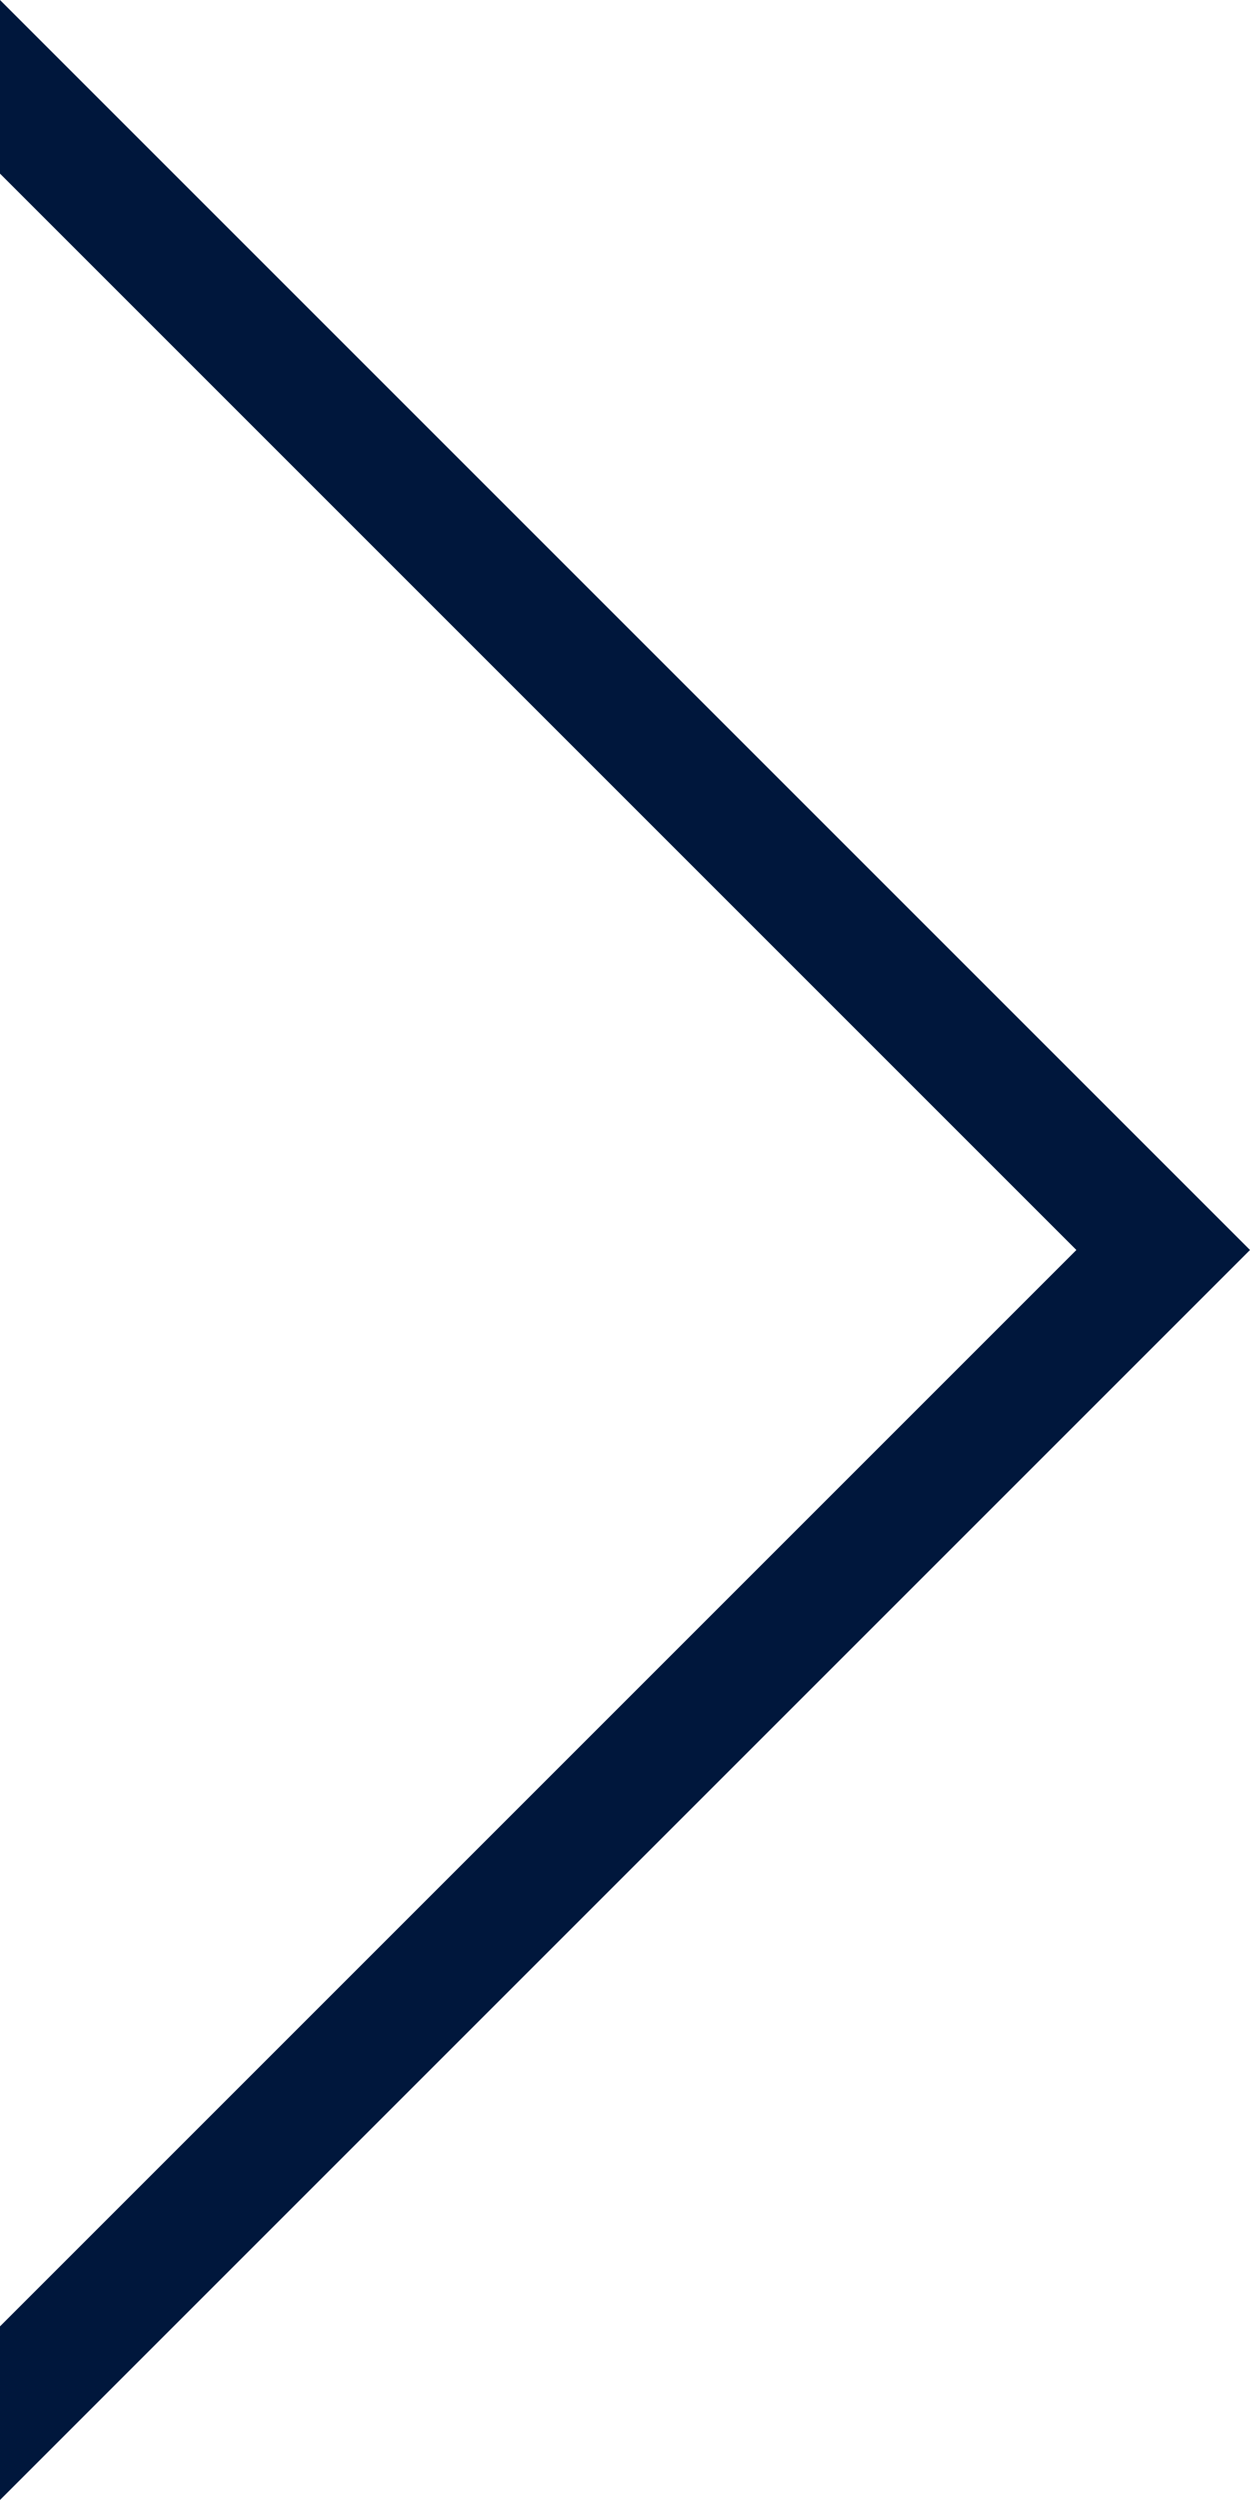
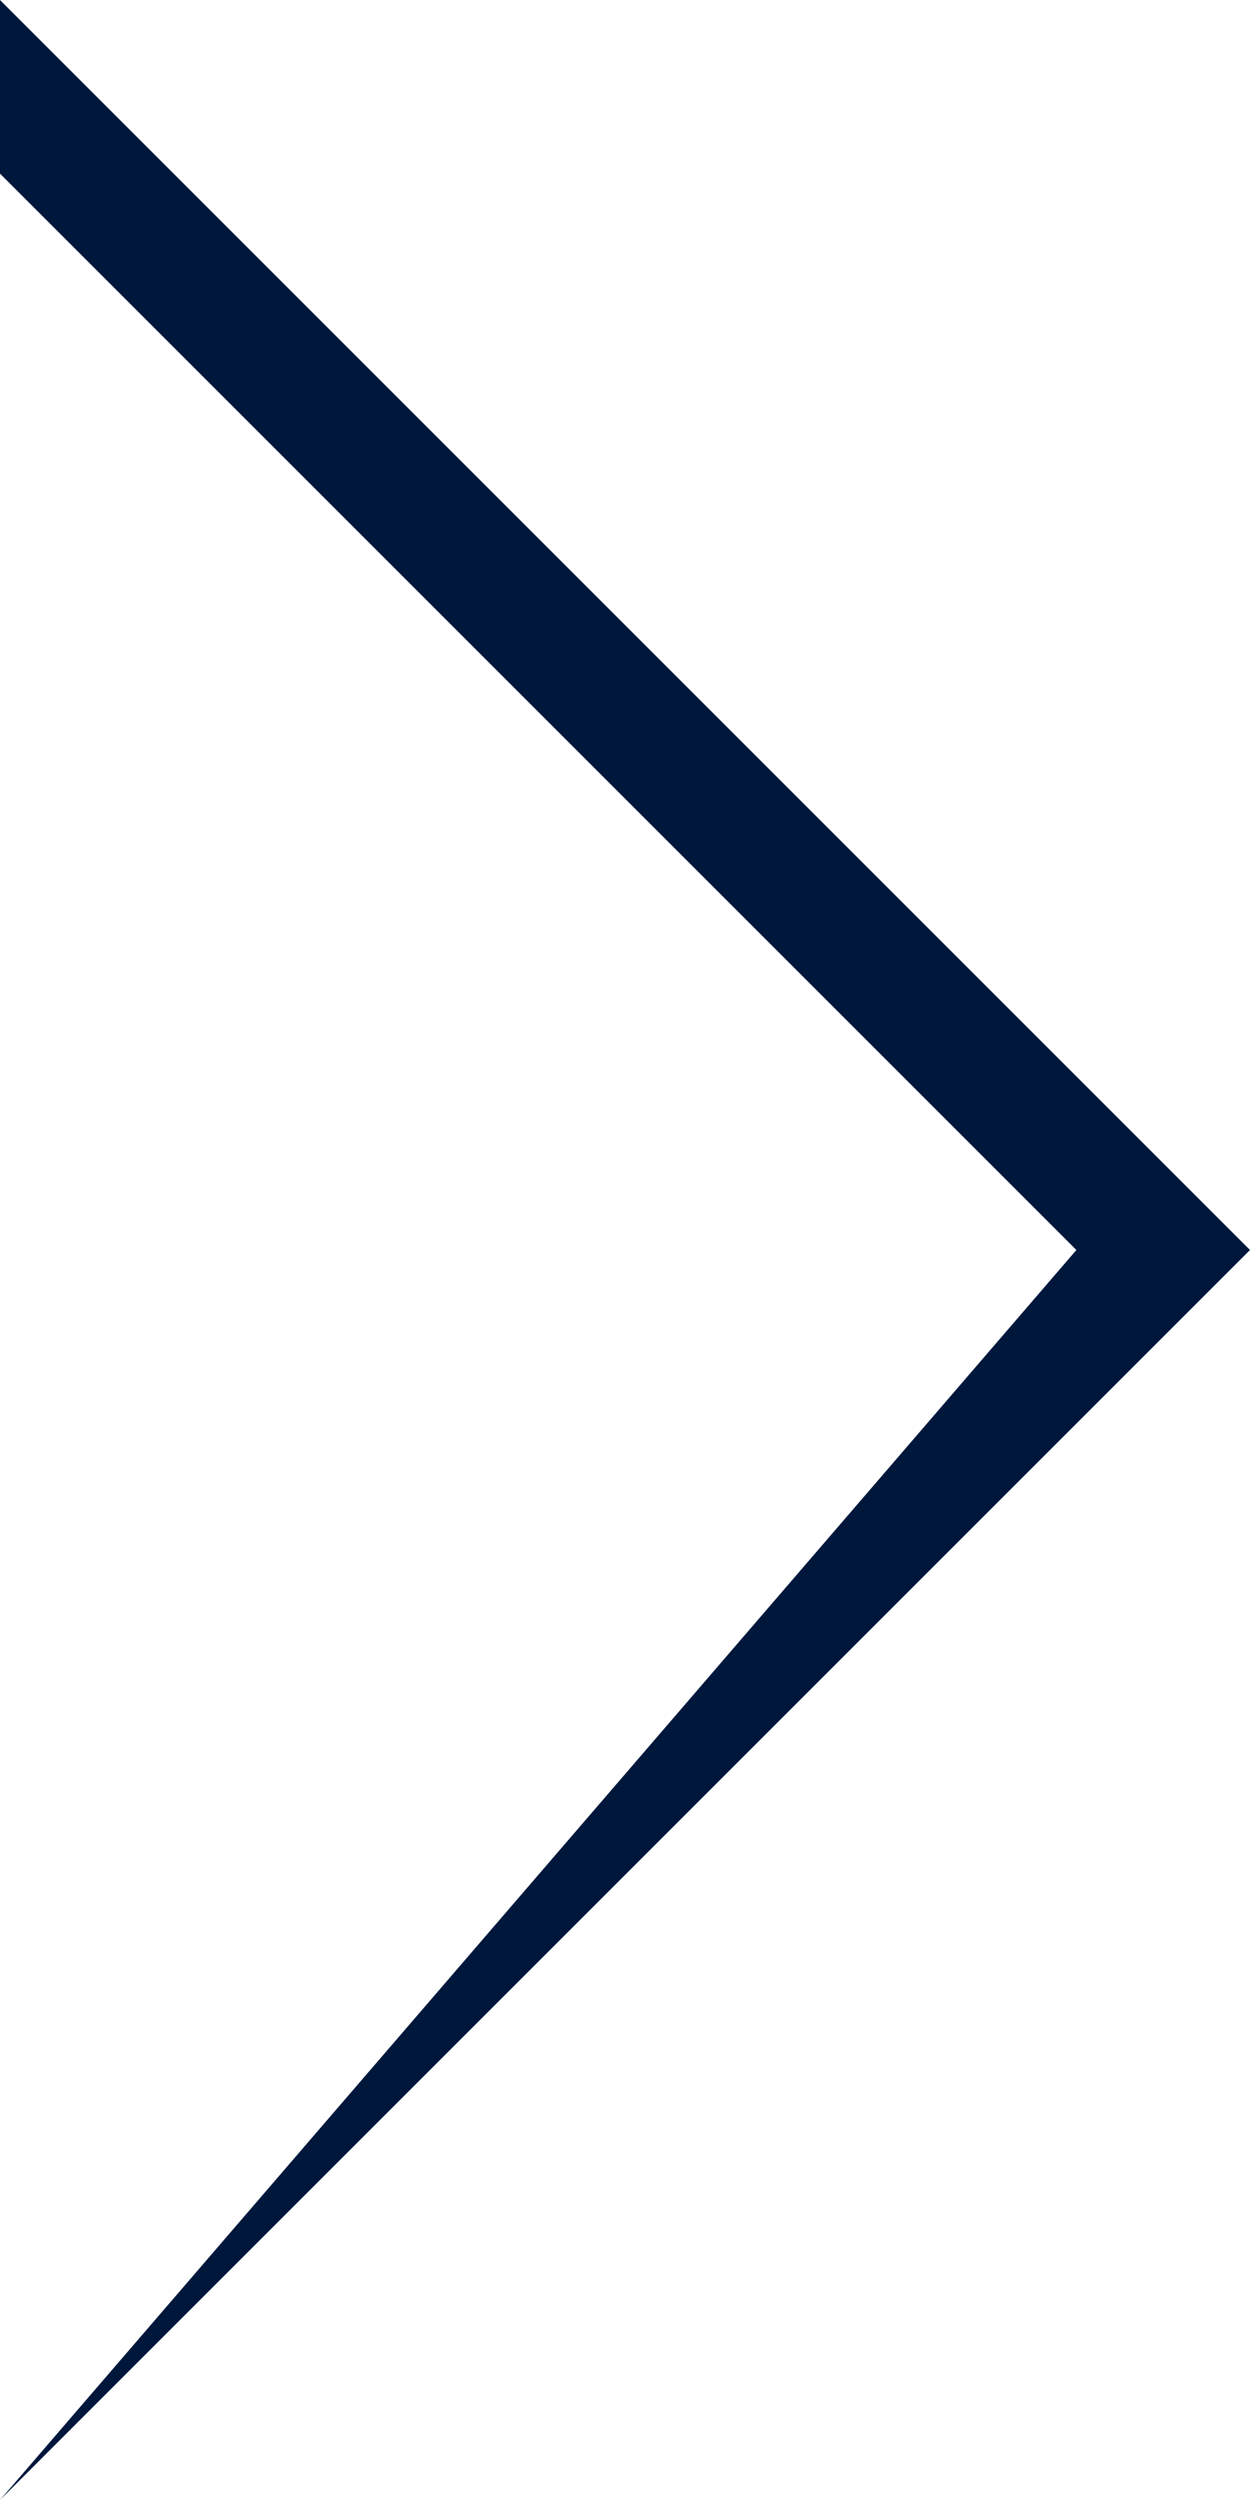
<svg xmlns="http://www.w3.org/2000/svg" width="19" height="38" viewBox="0 0 19 38" fill="none">
-   <path fill-rule="evenodd" clip-rule="evenodd" d="M19 19L0 38L2.30699e-07 35.361L16.361 19L3.09137e-06 2.639L3.32207e-06 -5.47573e-06L19 19Z" fill="#00173C" />
+   <path fill-rule="evenodd" clip-rule="evenodd" d="M19 19L0 38L16.361 19L3.09137e-06 2.639L3.32207e-06 -5.47573e-06L19 19Z" fill="#00173C" />
</svg>